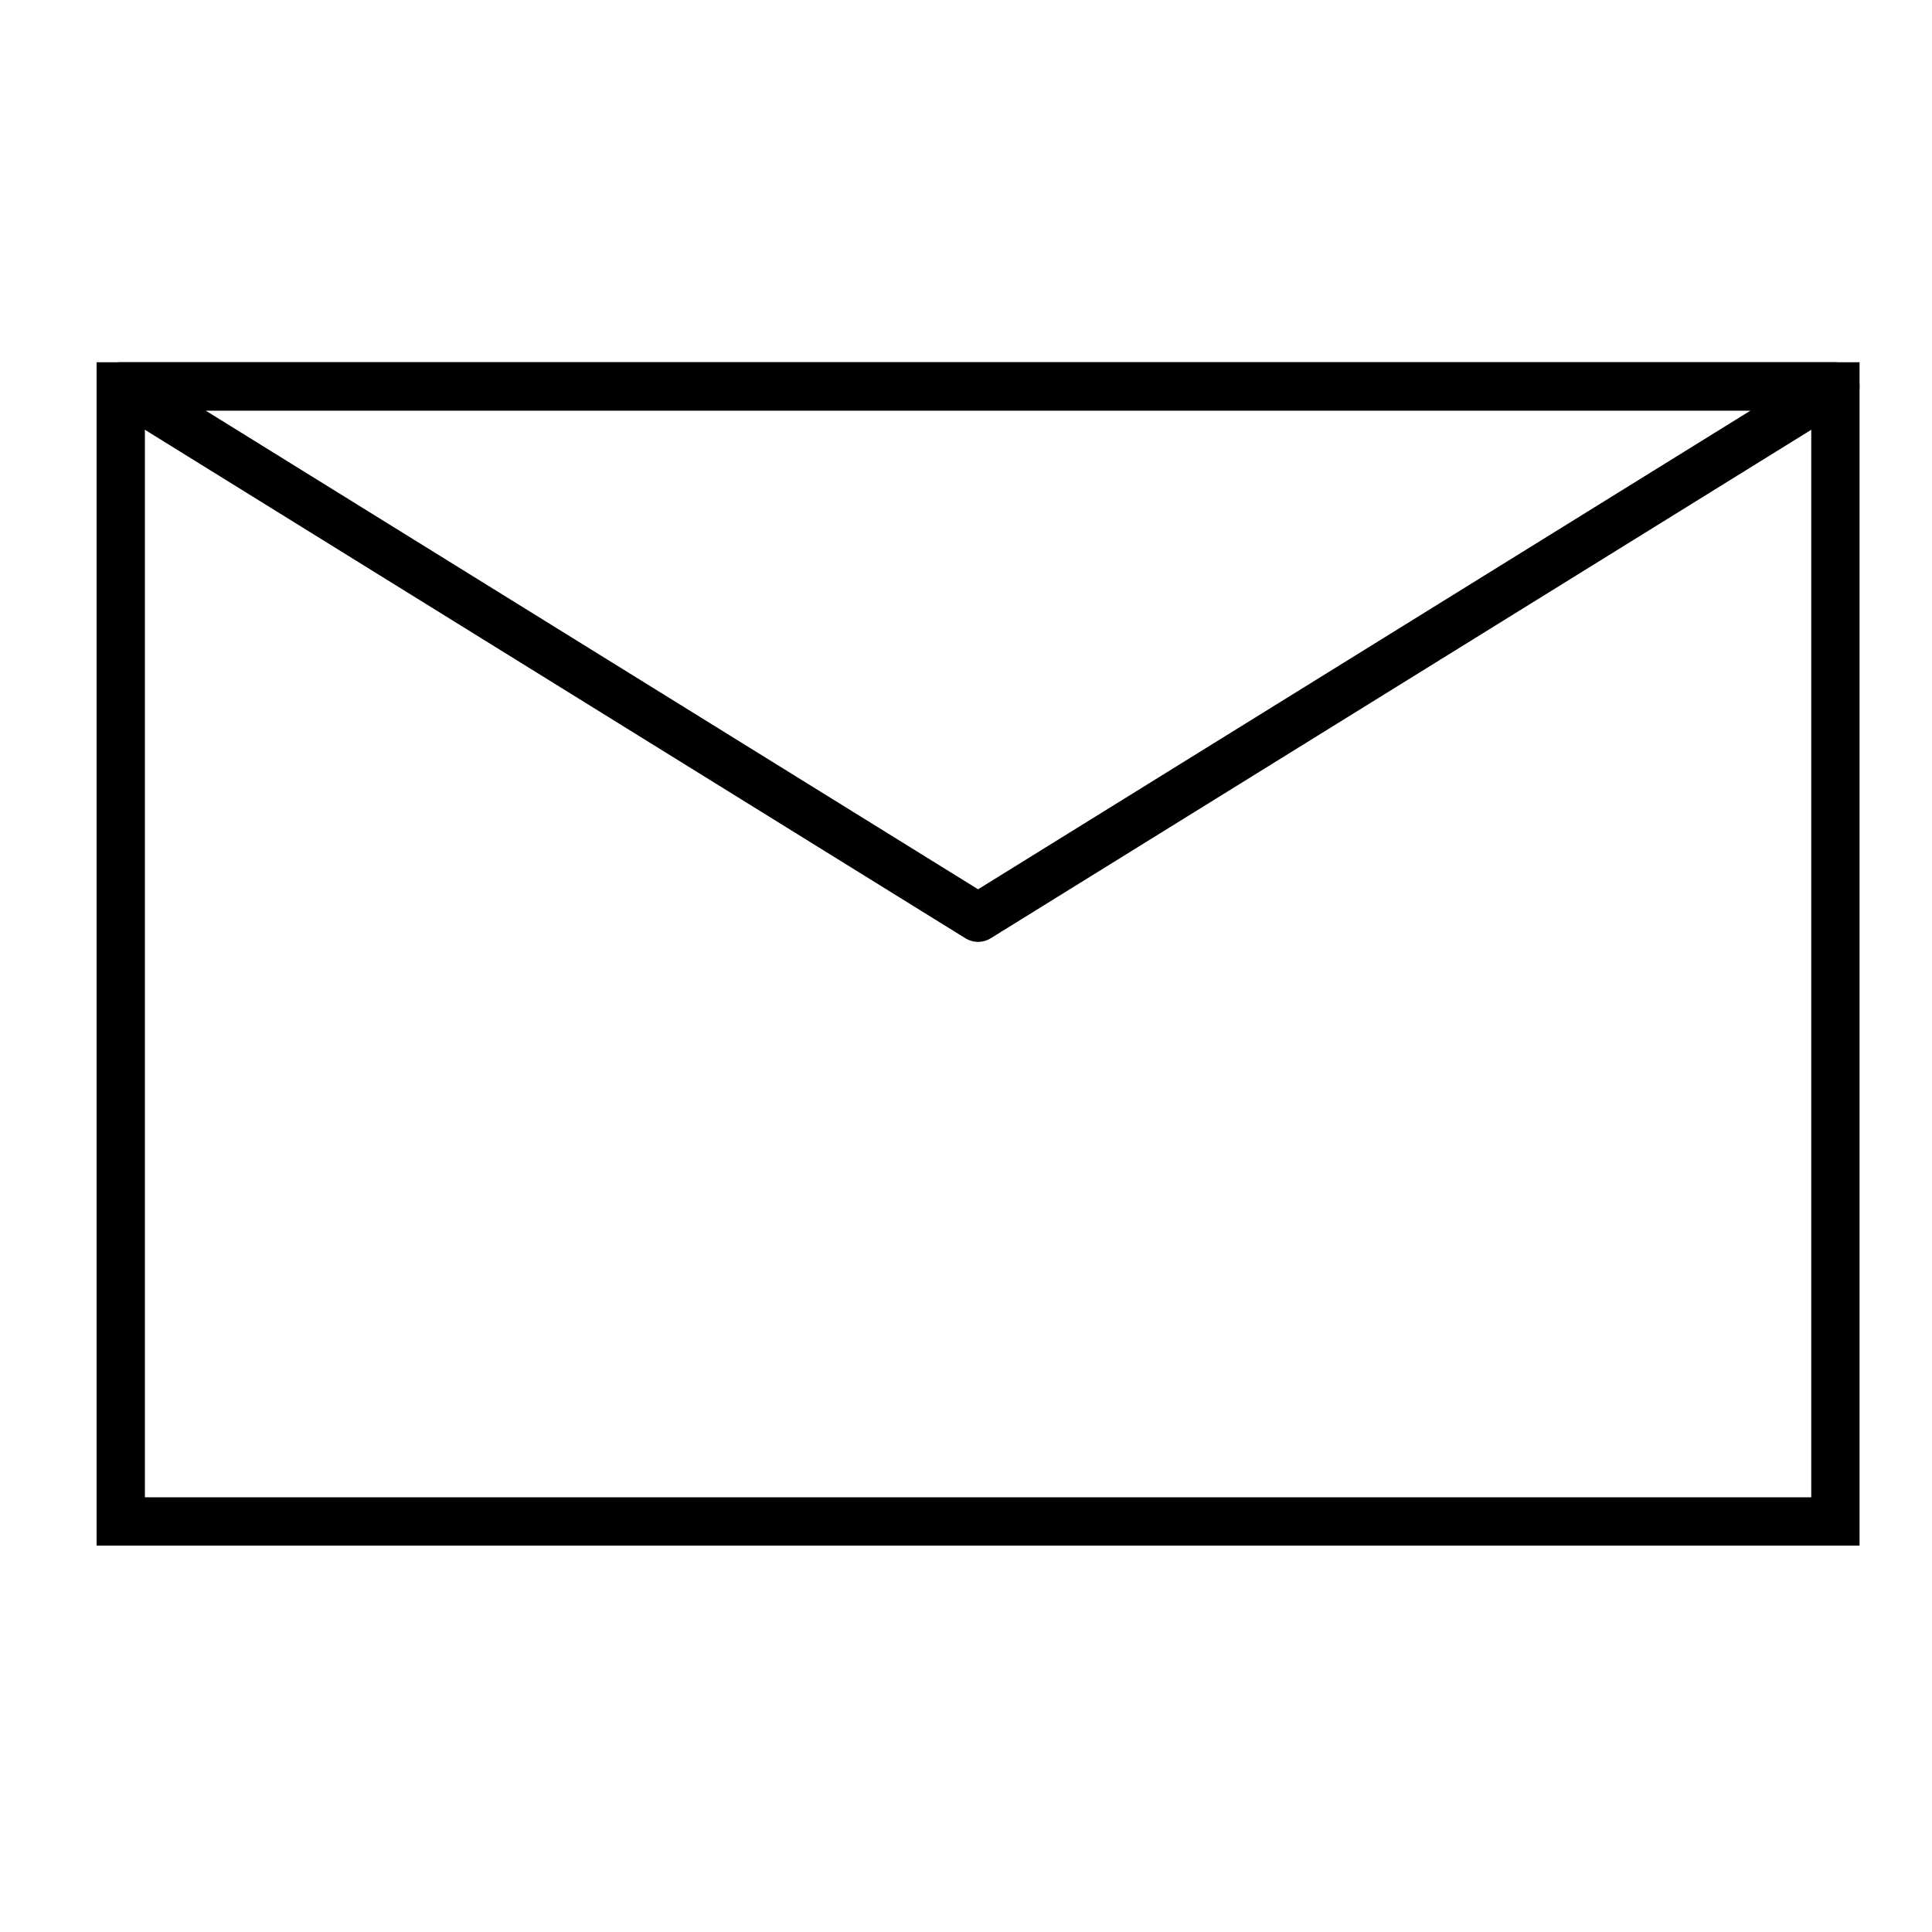
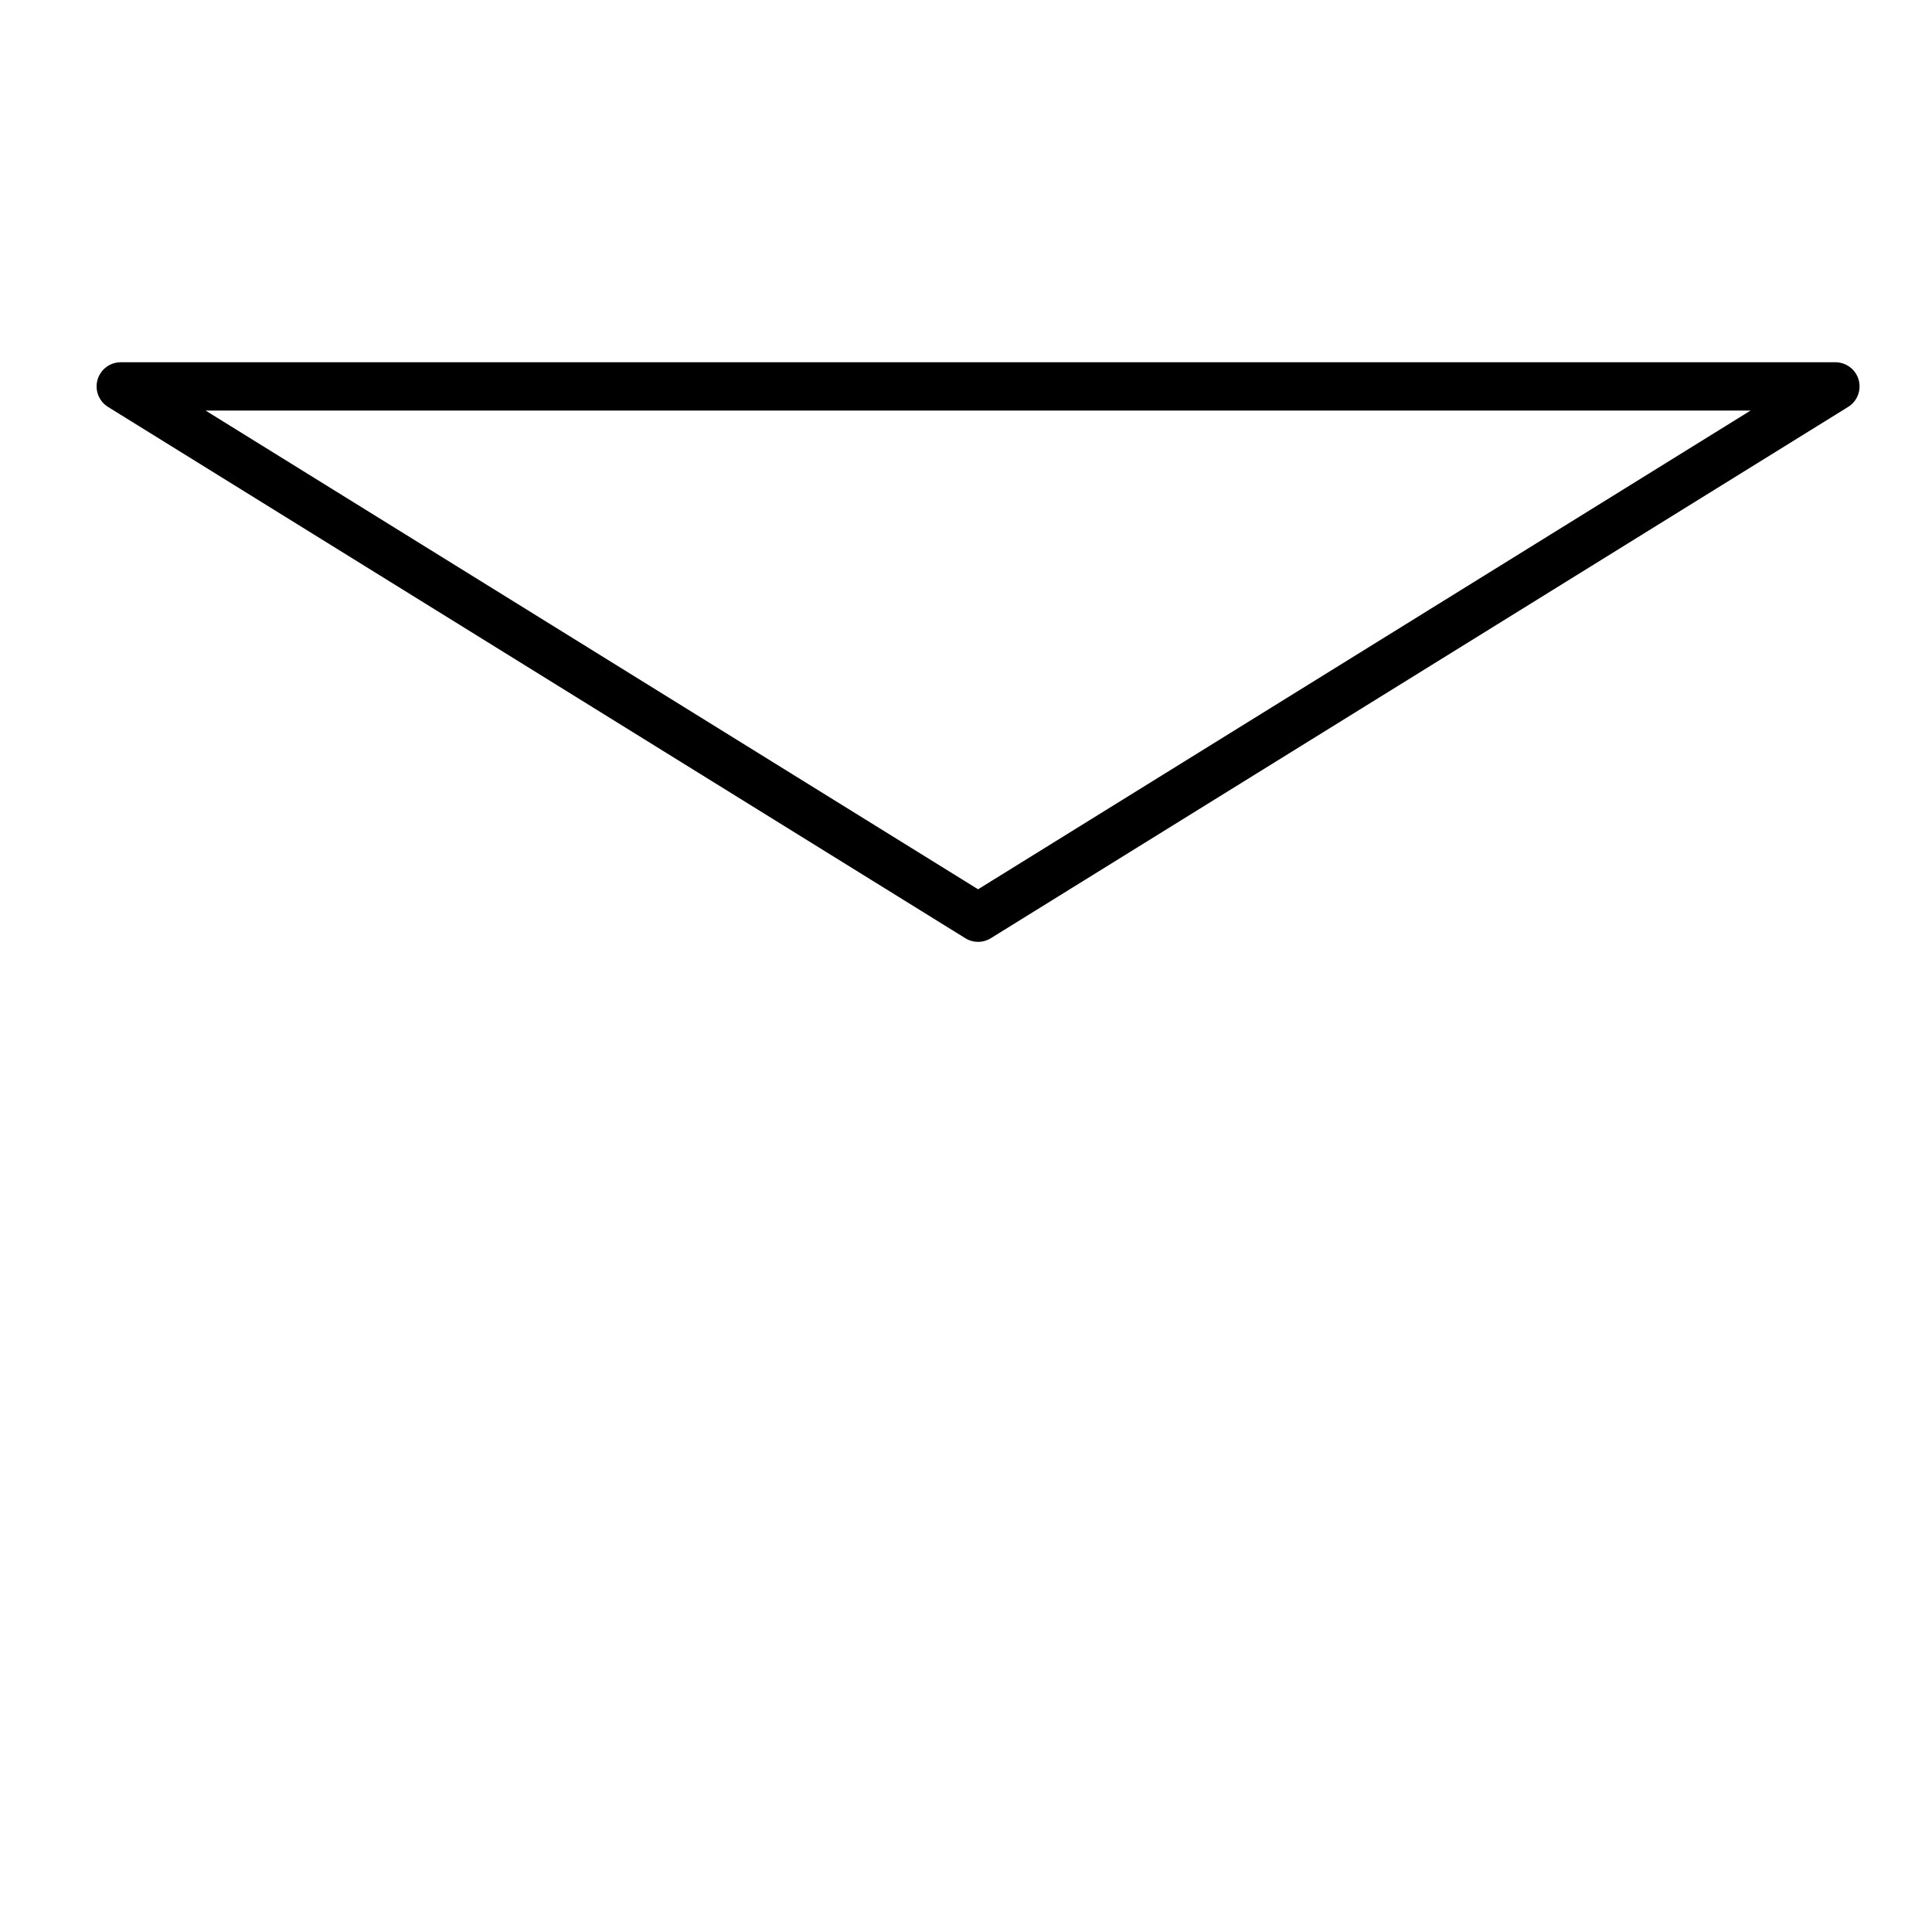
<svg xmlns="http://www.w3.org/2000/svg" width="80" height="80" viewBox="0 0 80 80">
  <g fill="none" fill-rule="evenodd" stroke="#000" stroke-width="2" transform="translate(5 16)">
-     <rect width="71" height="47" />
    <polygon stroke-linejoin="round" points="71 0 35.5 22 0 0" />
  </g>
</svg>